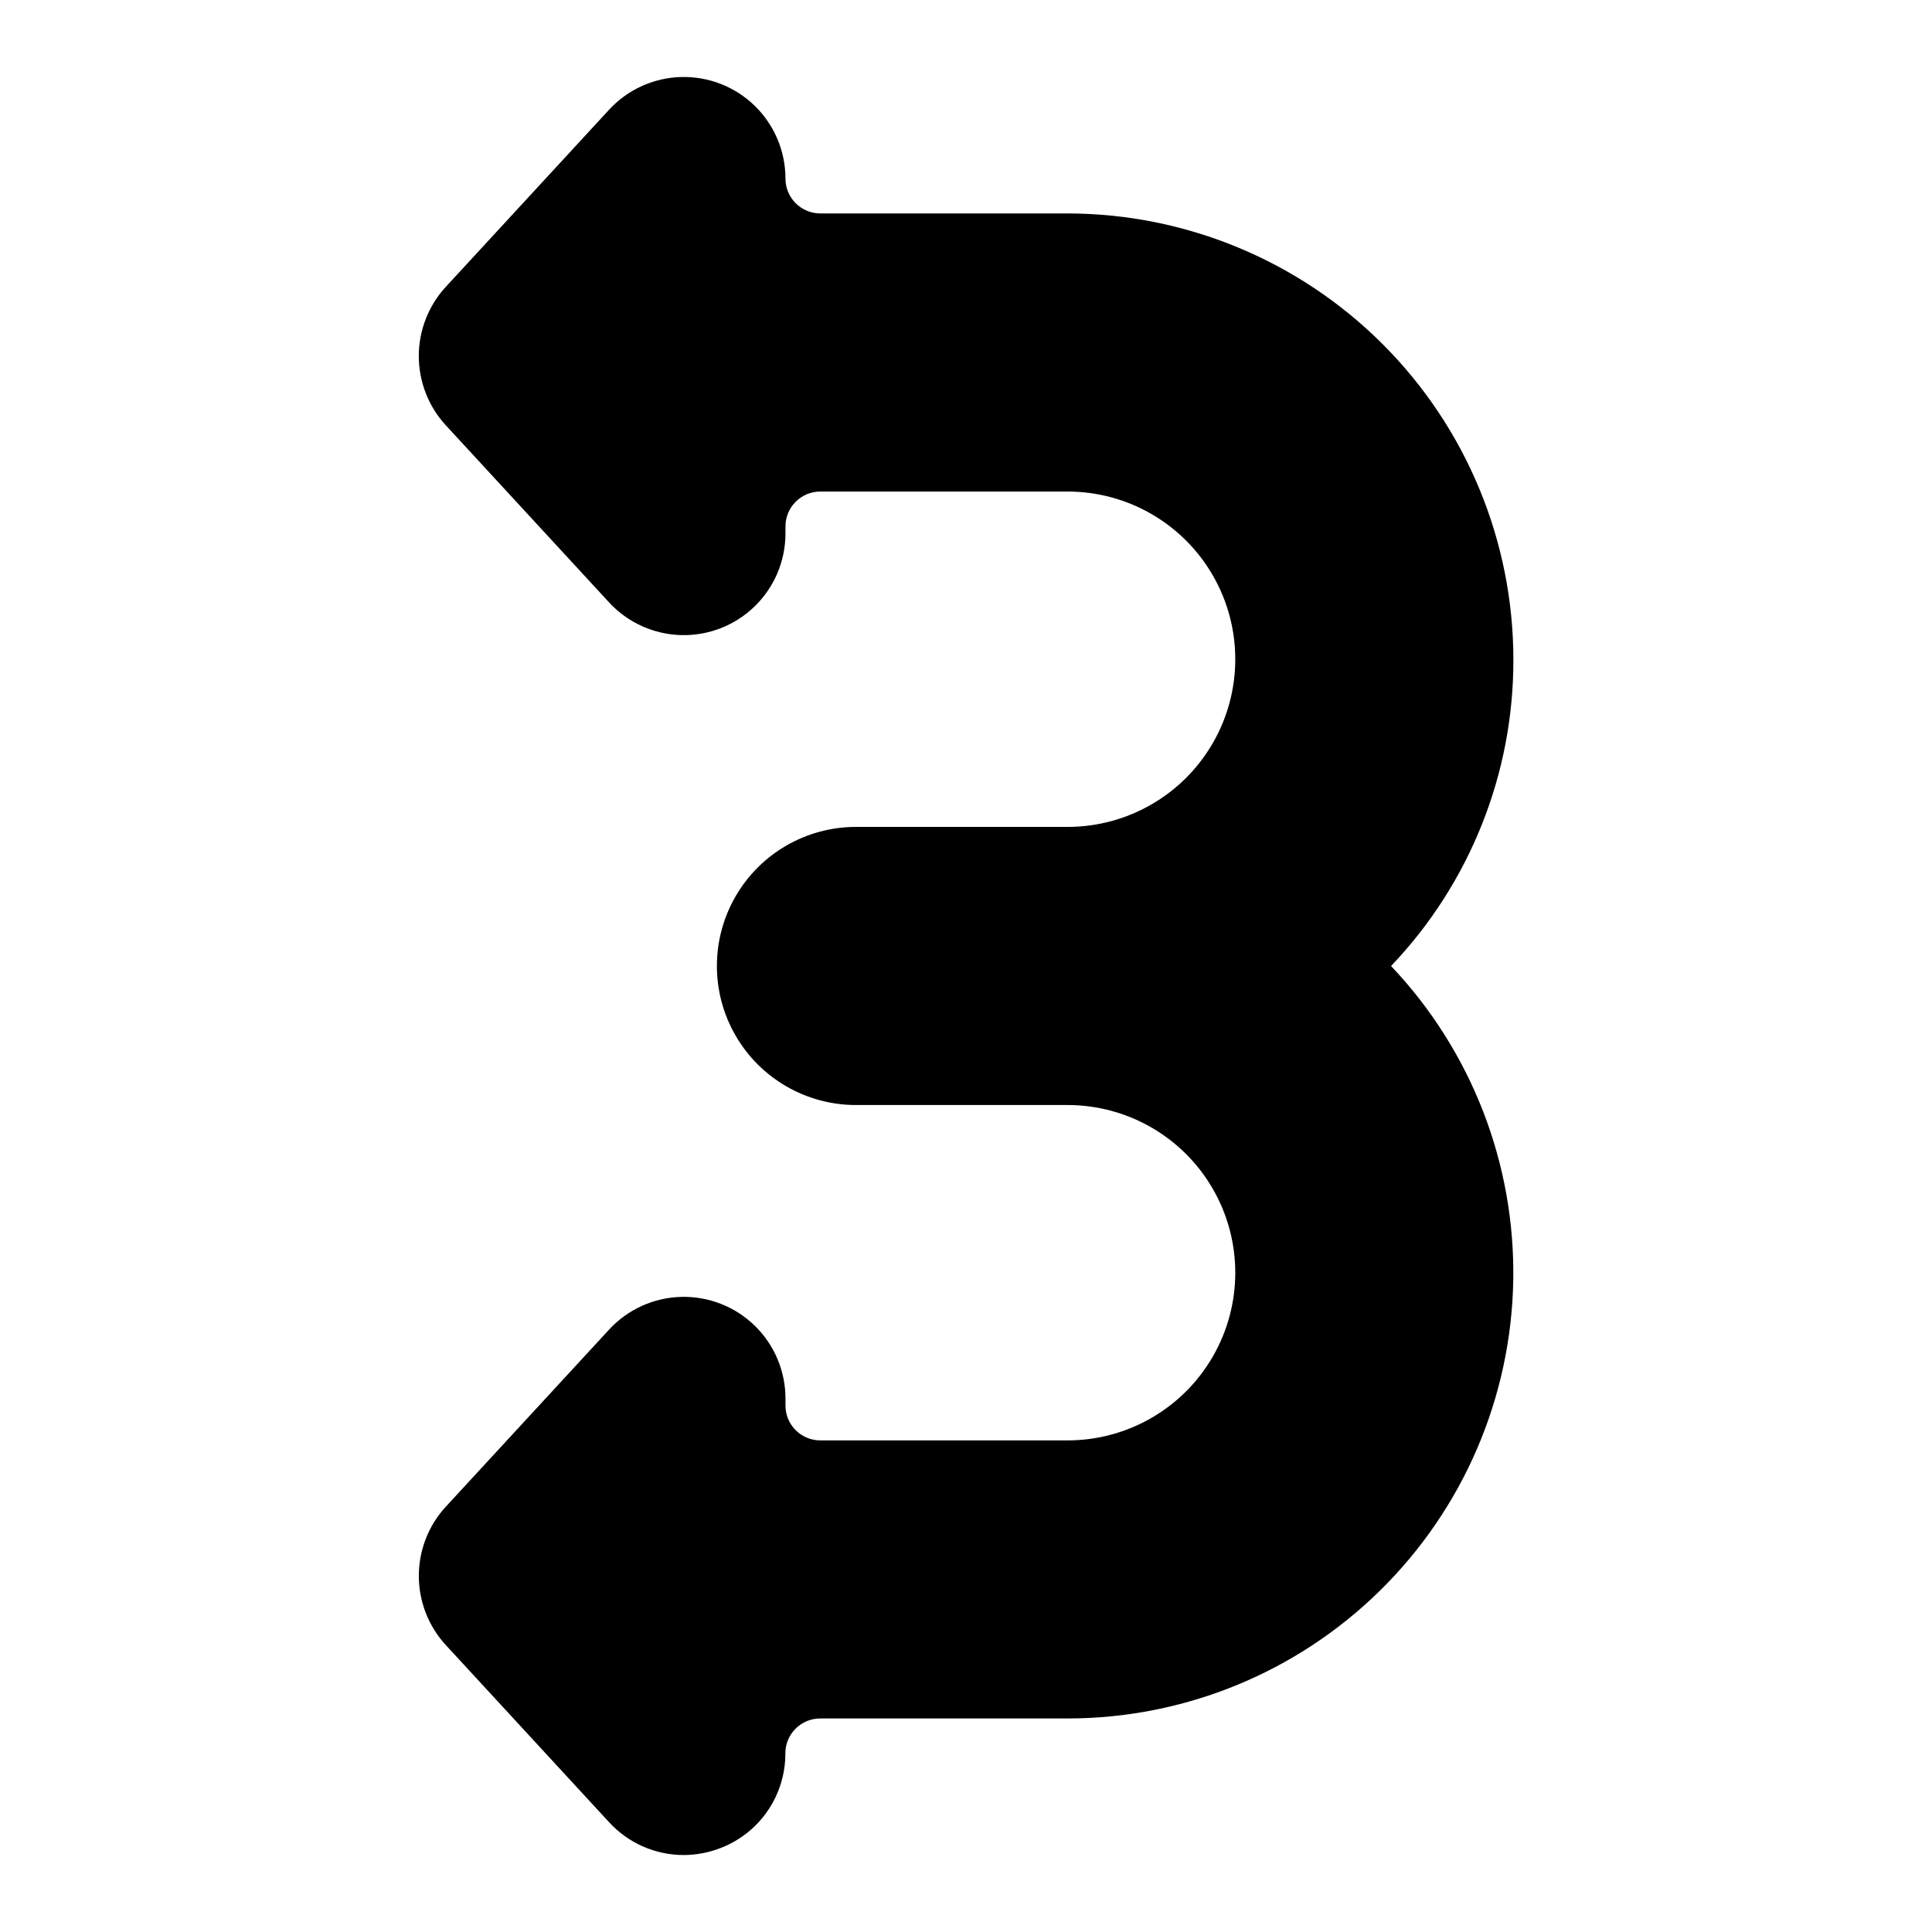
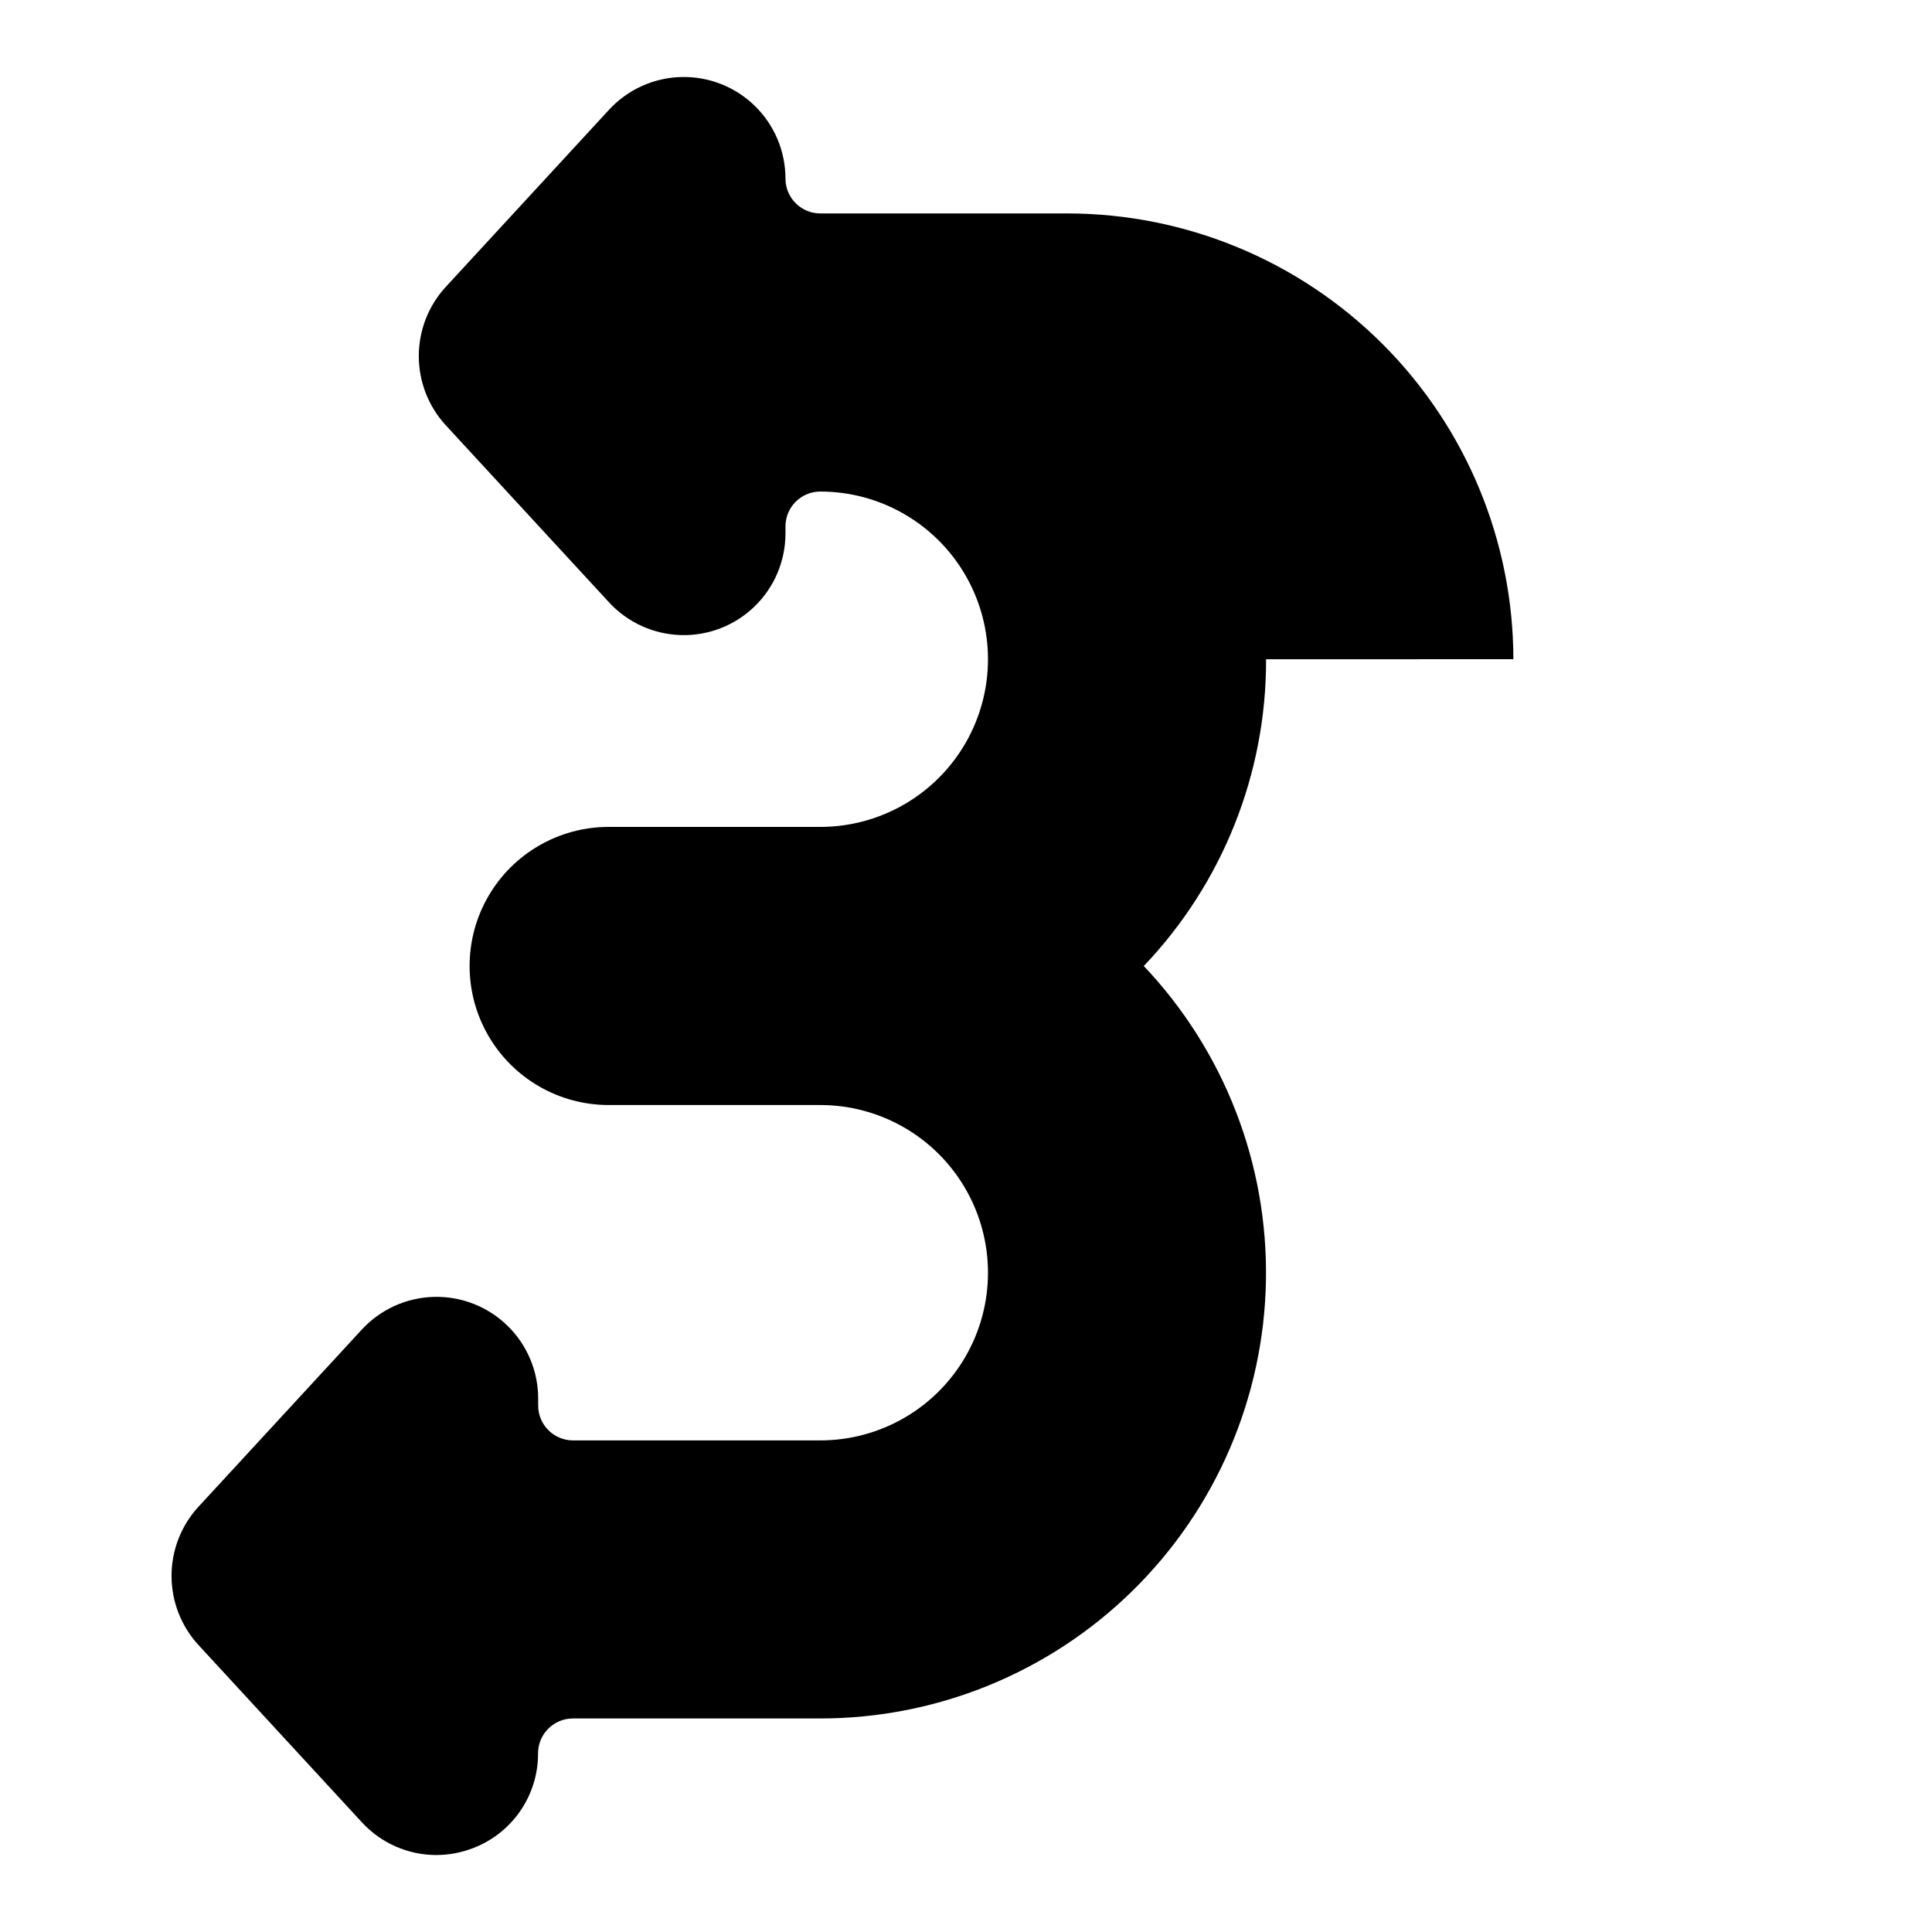
<svg xmlns="http://www.w3.org/2000/svg" fill="#000000" width="800px" height="800px" version="1.1" viewBox="144 144 512 512">
-   <path d="m545.06 318.7c-0.035-31.32-12.492-61.348-34.641-83.496-22.148-22.148-52.176-34.605-83.496-34.641h-65.535c-5.098-0.008-9.227-4.137-9.23-9.23-0.004-7.269-2.941-14.23-8.152-19.301-5.207-5.066-12.246-7.816-19.512-7.621-7.266 0.191-14.145 3.316-19.074 8.656l-43.355 47.035c-4.555 4.992-7.078 11.504-7.078 18.258 0 6.758 2.523 13.27 7.078 18.262l43.344 47.016c4.93 5.344 11.809 8.469 19.078 8.668 7.266 0.199 14.305-2.551 19.516-7.621 5.211-5.07 8.152-12.031 8.156-19.301v-1.891c0.004-5.094 4.133-9.223 9.23-9.23h65.535c15.875 0 30.547 8.469 38.484 22.219s7.938 30.691 0 44.438c-7.938 13.75-22.609 22.219-38.484 22.219h-56.09c-13.164 0-25.332 7.023-31.914 18.426s-6.582 25.449 0 36.852c6.582 11.402 18.75 18.426 31.914 18.426h56.09c15.875 0 30.547 8.469 38.484 22.219s7.938 30.688 0 44.438-22.609 22.219-38.484 22.219h-65.535c-5.098-0.004-9.227-4.133-9.23-9.23v-1.879c-0.004-7.269-2.941-14.23-8.152-19.297-5.207-5.07-12.246-7.82-19.512-7.625-7.266 0.195-14.145 3.316-19.074 8.66l-43.344 47.016h-0.004c-4.555 4.988-7.078 11.5-7.078 18.258 0 6.754 2.523 13.266 7.078 18.258l43.344 47.027 0.004-0.004c5.066 5.539 12.23 8.695 19.738 8.699 3.367-0.008 6.703-0.641 9.84-1.867 5.062-1.957 9.41-5.402 12.469-9.883 3.059-4.481 4.684-9.785 4.66-15.211 0.008-5.094 4.137-9.223 9.23-9.23h65.535c30.969 0.004 60.699-12.152 82.793-33.855 22.094-21.699 34.785-51.207 35.34-82.168 0.555-30.965-11.074-60.906-32.375-83.383 20.887-21.906 32.5-51.035 32.41-81.301z" />
+   <path d="m545.06 318.7c-0.035-31.32-12.492-61.348-34.641-83.496-22.148-22.148-52.176-34.605-83.496-34.641h-65.535c-5.098-0.008-9.227-4.137-9.23-9.23-0.004-7.269-2.941-14.23-8.152-19.301-5.207-5.066-12.246-7.816-19.512-7.621-7.266 0.191-14.145 3.316-19.074 8.656l-43.355 47.035c-4.555 4.992-7.078 11.504-7.078 18.258 0 6.758 2.523 13.27 7.078 18.262l43.344 47.016c4.93 5.344 11.809 8.469 19.078 8.668 7.266 0.199 14.305-2.551 19.516-7.621 5.211-5.07 8.152-12.031 8.156-19.301v-1.891c0.004-5.094 4.133-9.223 9.23-9.23c15.875 0 30.547 8.469 38.484 22.219s7.938 30.691 0 44.438c-7.938 13.75-22.609 22.219-38.484 22.219h-56.09c-13.164 0-25.332 7.023-31.914 18.426s-6.582 25.449 0 36.852c6.582 11.402 18.75 18.426 31.914 18.426h56.09c15.875 0 30.547 8.469 38.484 22.219s7.938 30.688 0 44.438-22.609 22.219-38.484 22.219h-65.535c-5.098-0.004-9.227-4.133-9.23-9.23v-1.879c-0.004-7.269-2.941-14.23-8.152-19.297-5.207-5.07-12.246-7.82-19.512-7.625-7.266 0.195-14.145 3.316-19.074 8.66l-43.344 47.016h-0.004c-4.555 4.988-7.078 11.5-7.078 18.258 0 6.754 2.523 13.266 7.078 18.258l43.344 47.027 0.004-0.004c5.066 5.539 12.23 8.695 19.738 8.699 3.367-0.008 6.703-0.641 9.84-1.867 5.062-1.957 9.41-5.402 12.469-9.883 3.059-4.481 4.684-9.785 4.66-15.211 0.008-5.094 4.137-9.223 9.23-9.23h65.535c30.969 0.004 60.699-12.152 82.793-33.855 22.094-21.699 34.785-51.207 35.34-82.168 0.555-30.965-11.074-60.906-32.375-83.383 20.887-21.906 32.5-51.035 32.41-81.301z" />
</svg>